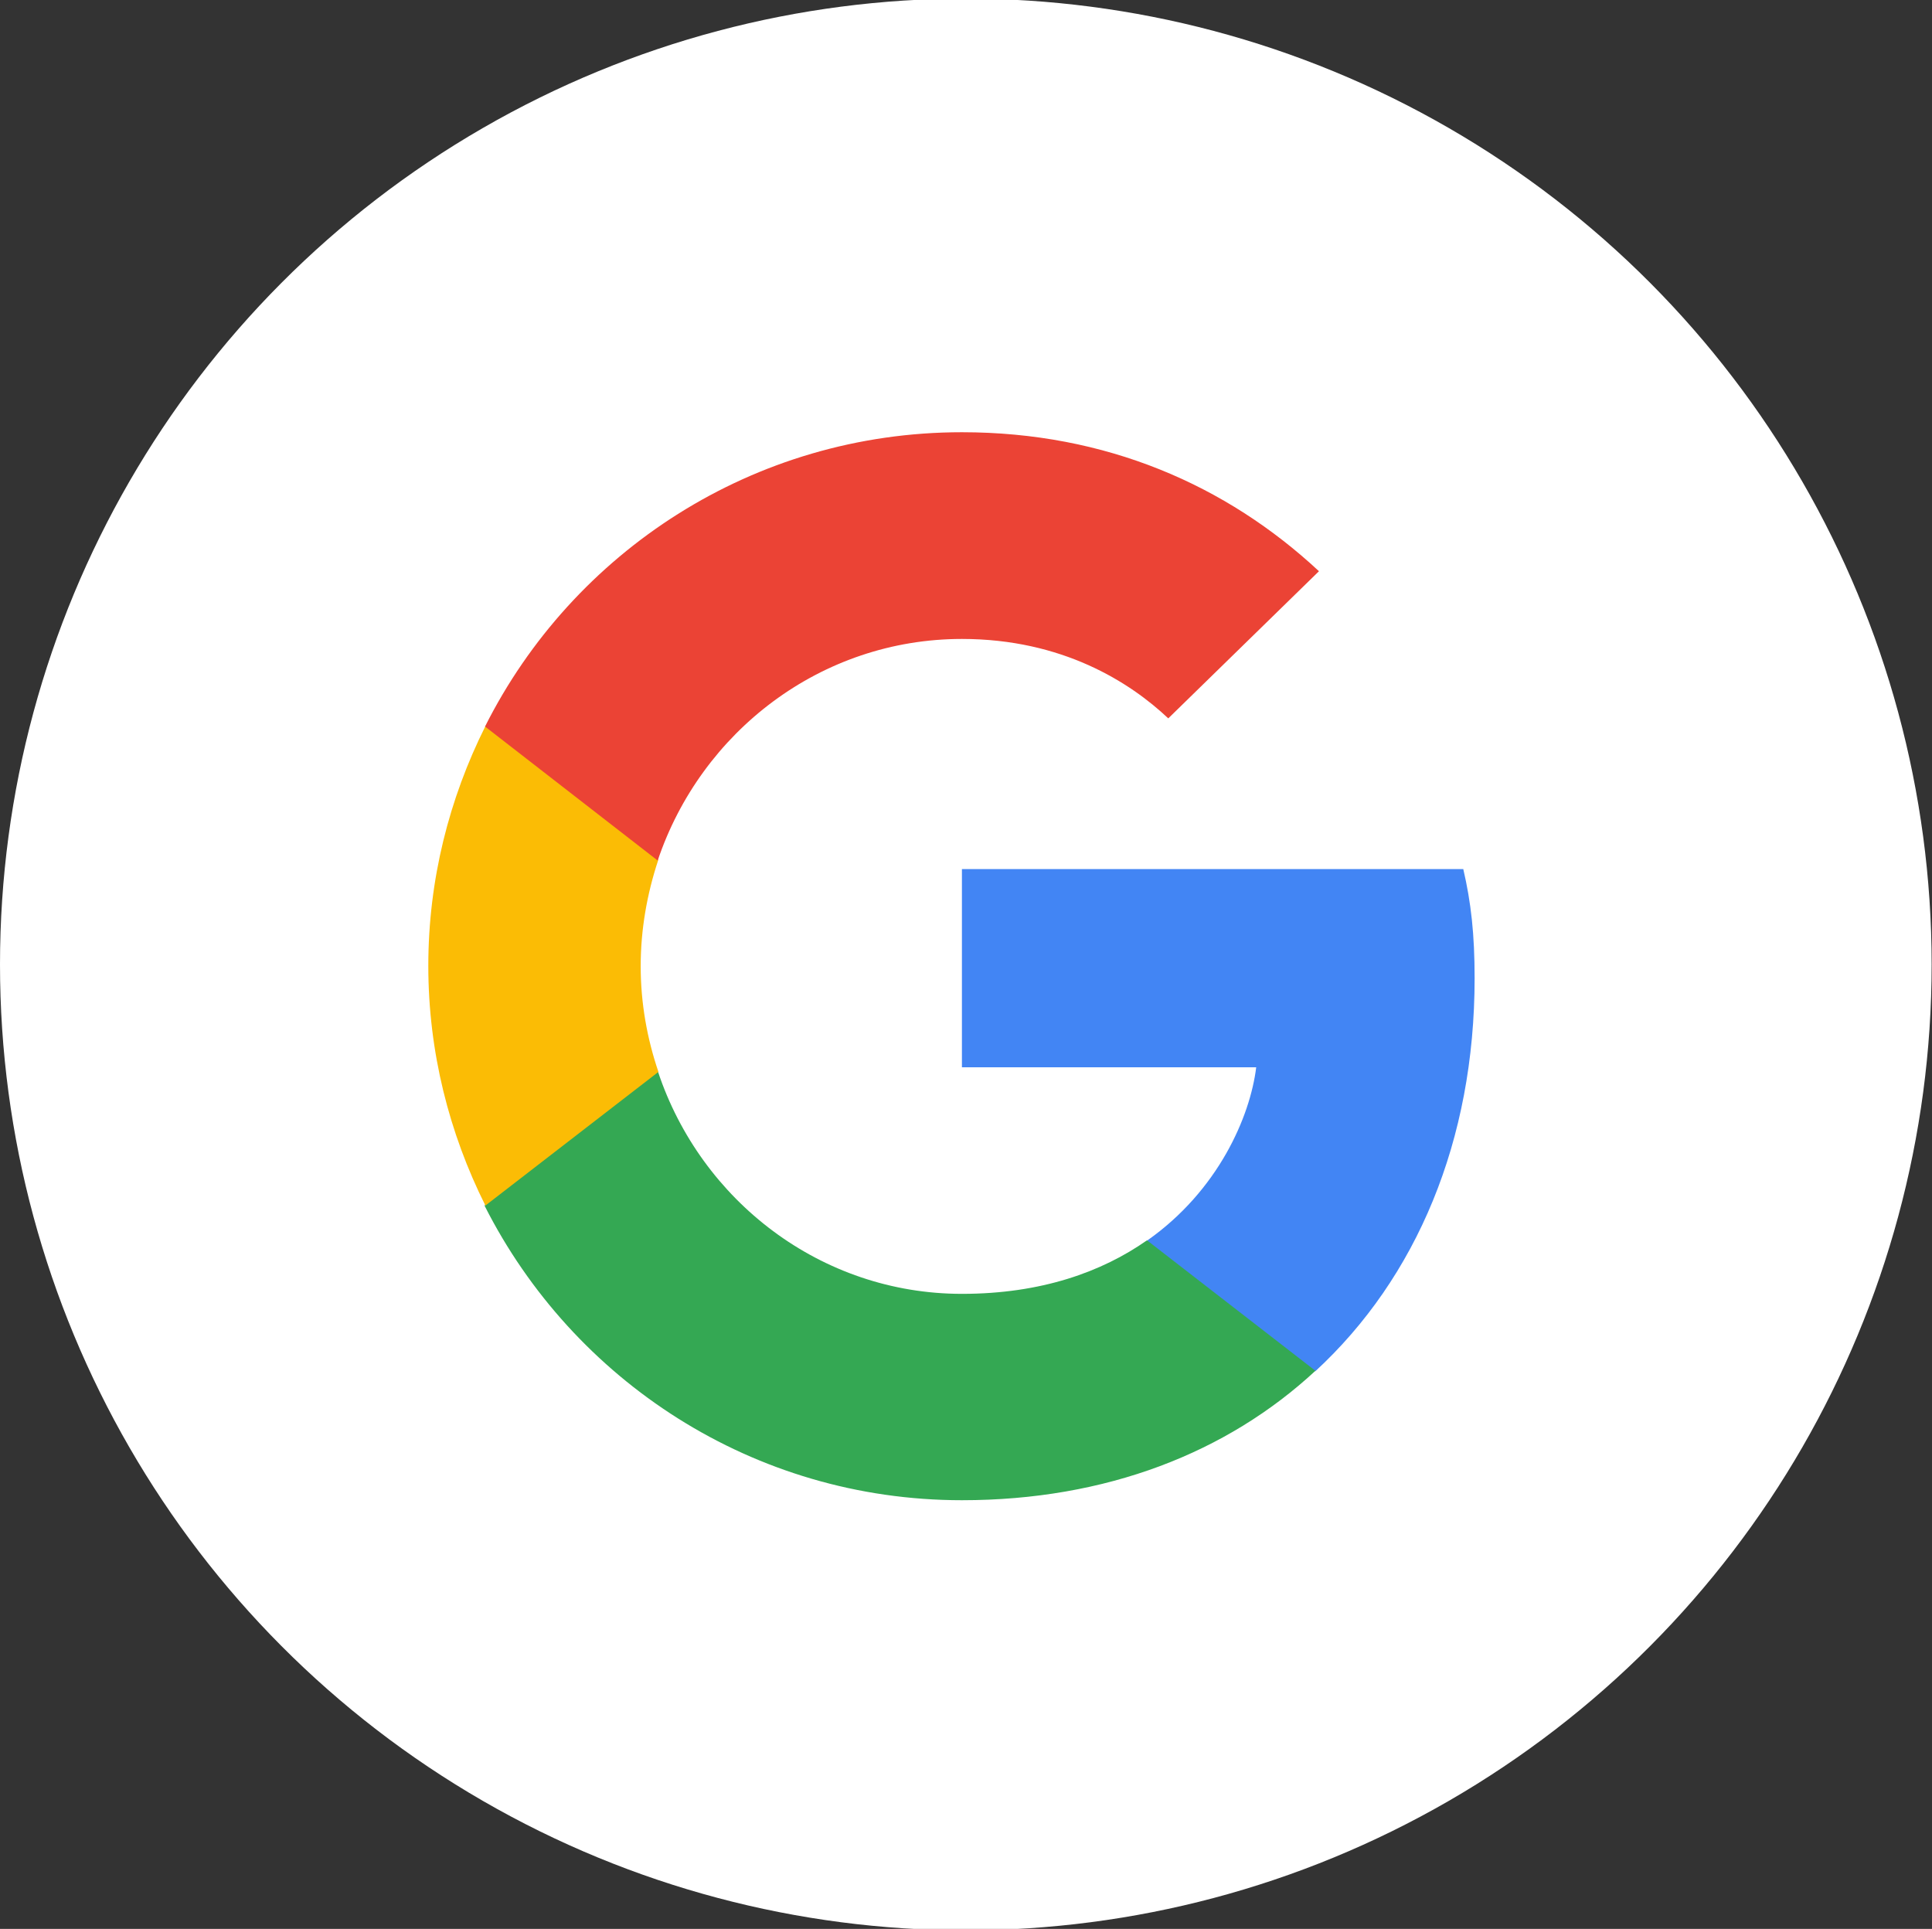
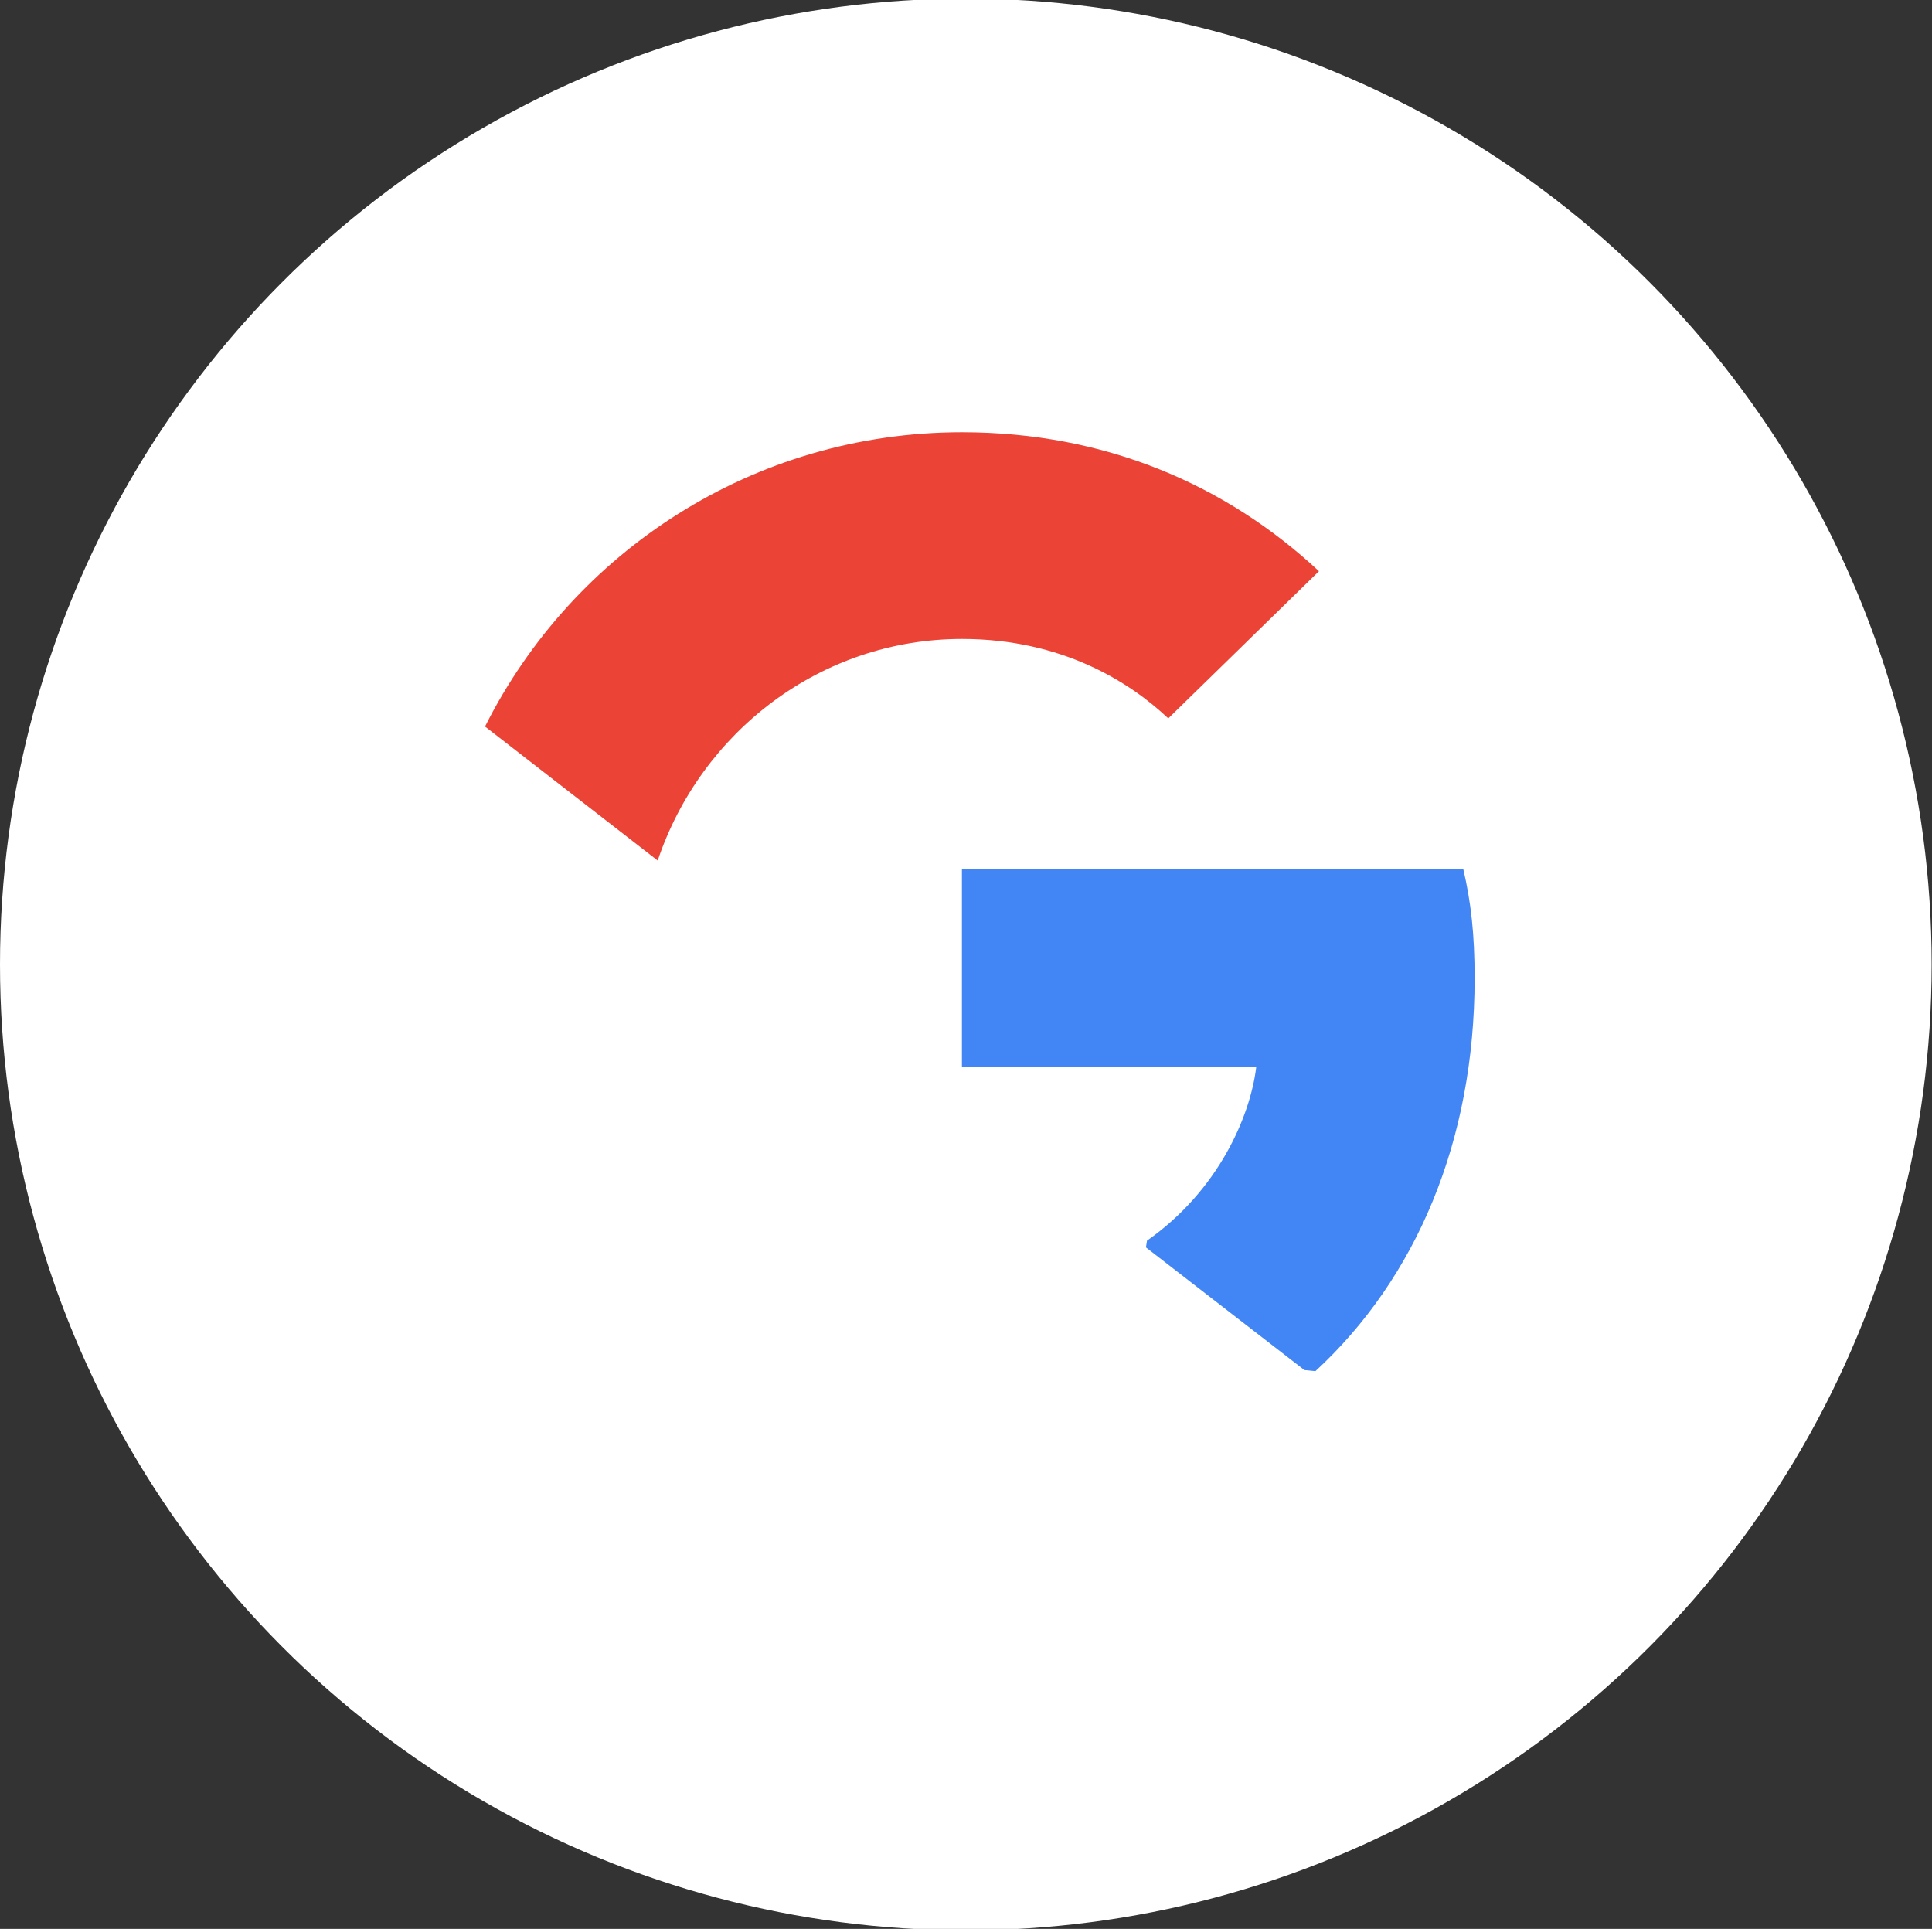
<svg xmlns="http://www.w3.org/2000/svg" version="1.1" id="Layer_1" x="0px" y="0px" width="54.49px" height="54.4px" viewBox="0 0 54.49 54.4" enable-background="new 0 0 54.49 54.4" xml:space="preserve">
  <rect x="0" y="0" width="54.49" height="54.4" fill="#333333" stroke="none" />
  <g>
    <g>
      <circle fill="#FFFFFF" cx="27.24" cy="27.2" r="27.24" />
    </g>
    <g>
      <path fill="#4285F4" d="M41.59,27.59c0-1.24-0.1-2.14-0.32-3.08H27.13v5.59h8.3c-0.17,1.39-1.07,3.48-3.08,4.89l-0.03,0.19    l4.47,3.46l0.31,0.03C39.95,36.04,41.59,32.17,41.59,27.59" />
-       <path fill="#34A853" d="M27.13,42.31c4.07,0,7.48-1.34,9.97-3.65l-4.75-3.68c-1.27,0.89-2.98,1.51-5.22,1.51    c-3.98,0-7.36-2.63-8.57-6.26l-0.18,0.01l-4.65,3.6l-0.06,0.17C16.16,38.93,21.24,42.31,27.13,42.31" />
-       <path fill="#FBBC05" d="M18.57,30.23c-0.32-0.94-0.5-1.94-0.5-2.98c0-1.04,0.18-2.04,0.49-2.98l-0.01-0.2l-4.71-3.66l-0.15,0.07    c-1.02,2.04-1.61,4.33-1.61,6.76s0.59,4.72,1.61,6.76L18.57,30.23" />
      <path fill="#EB4335" d="M27.13,18.02c2.83,0,4.74,1.22,5.82,2.24l4.25-4.15c-2.61-2.43-6.01-3.92-10.07-3.92    c-5.89,0-10.98,3.38-13.45,8.3l4.87,3.78C19.77,20.64,23.15,18.02,27.13,18.02" />
    </g>
  </g>
</svg>